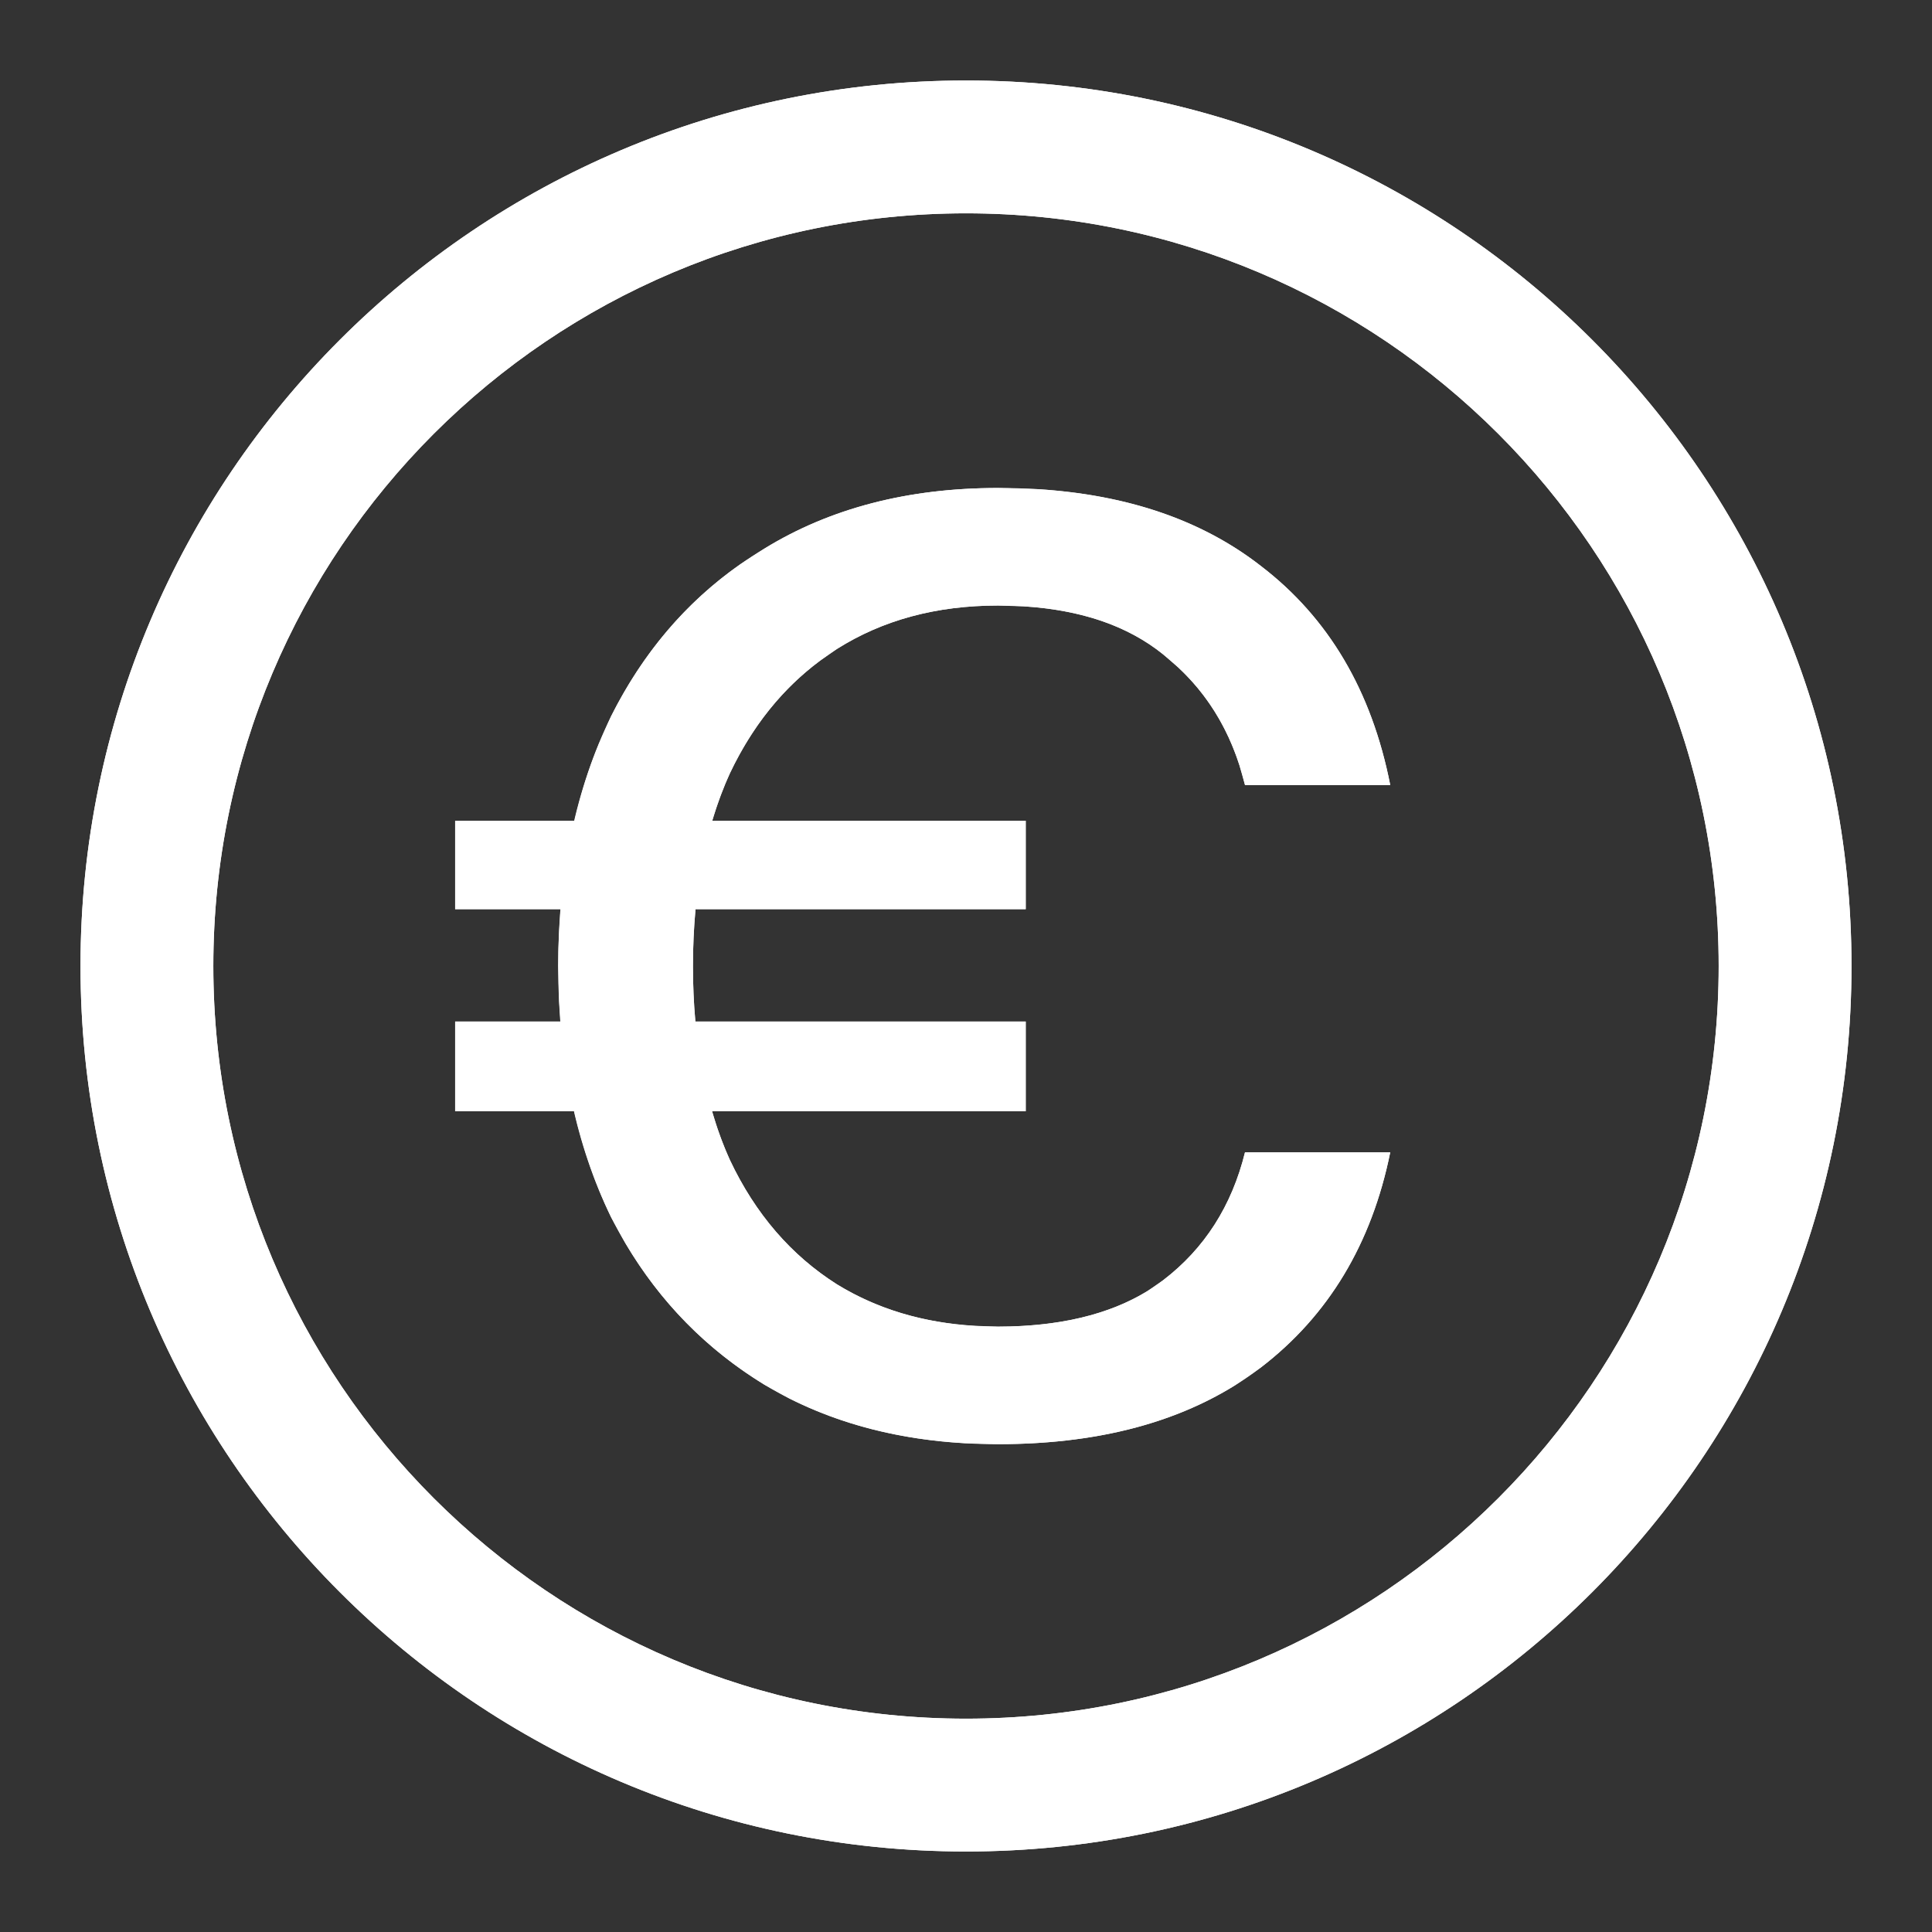
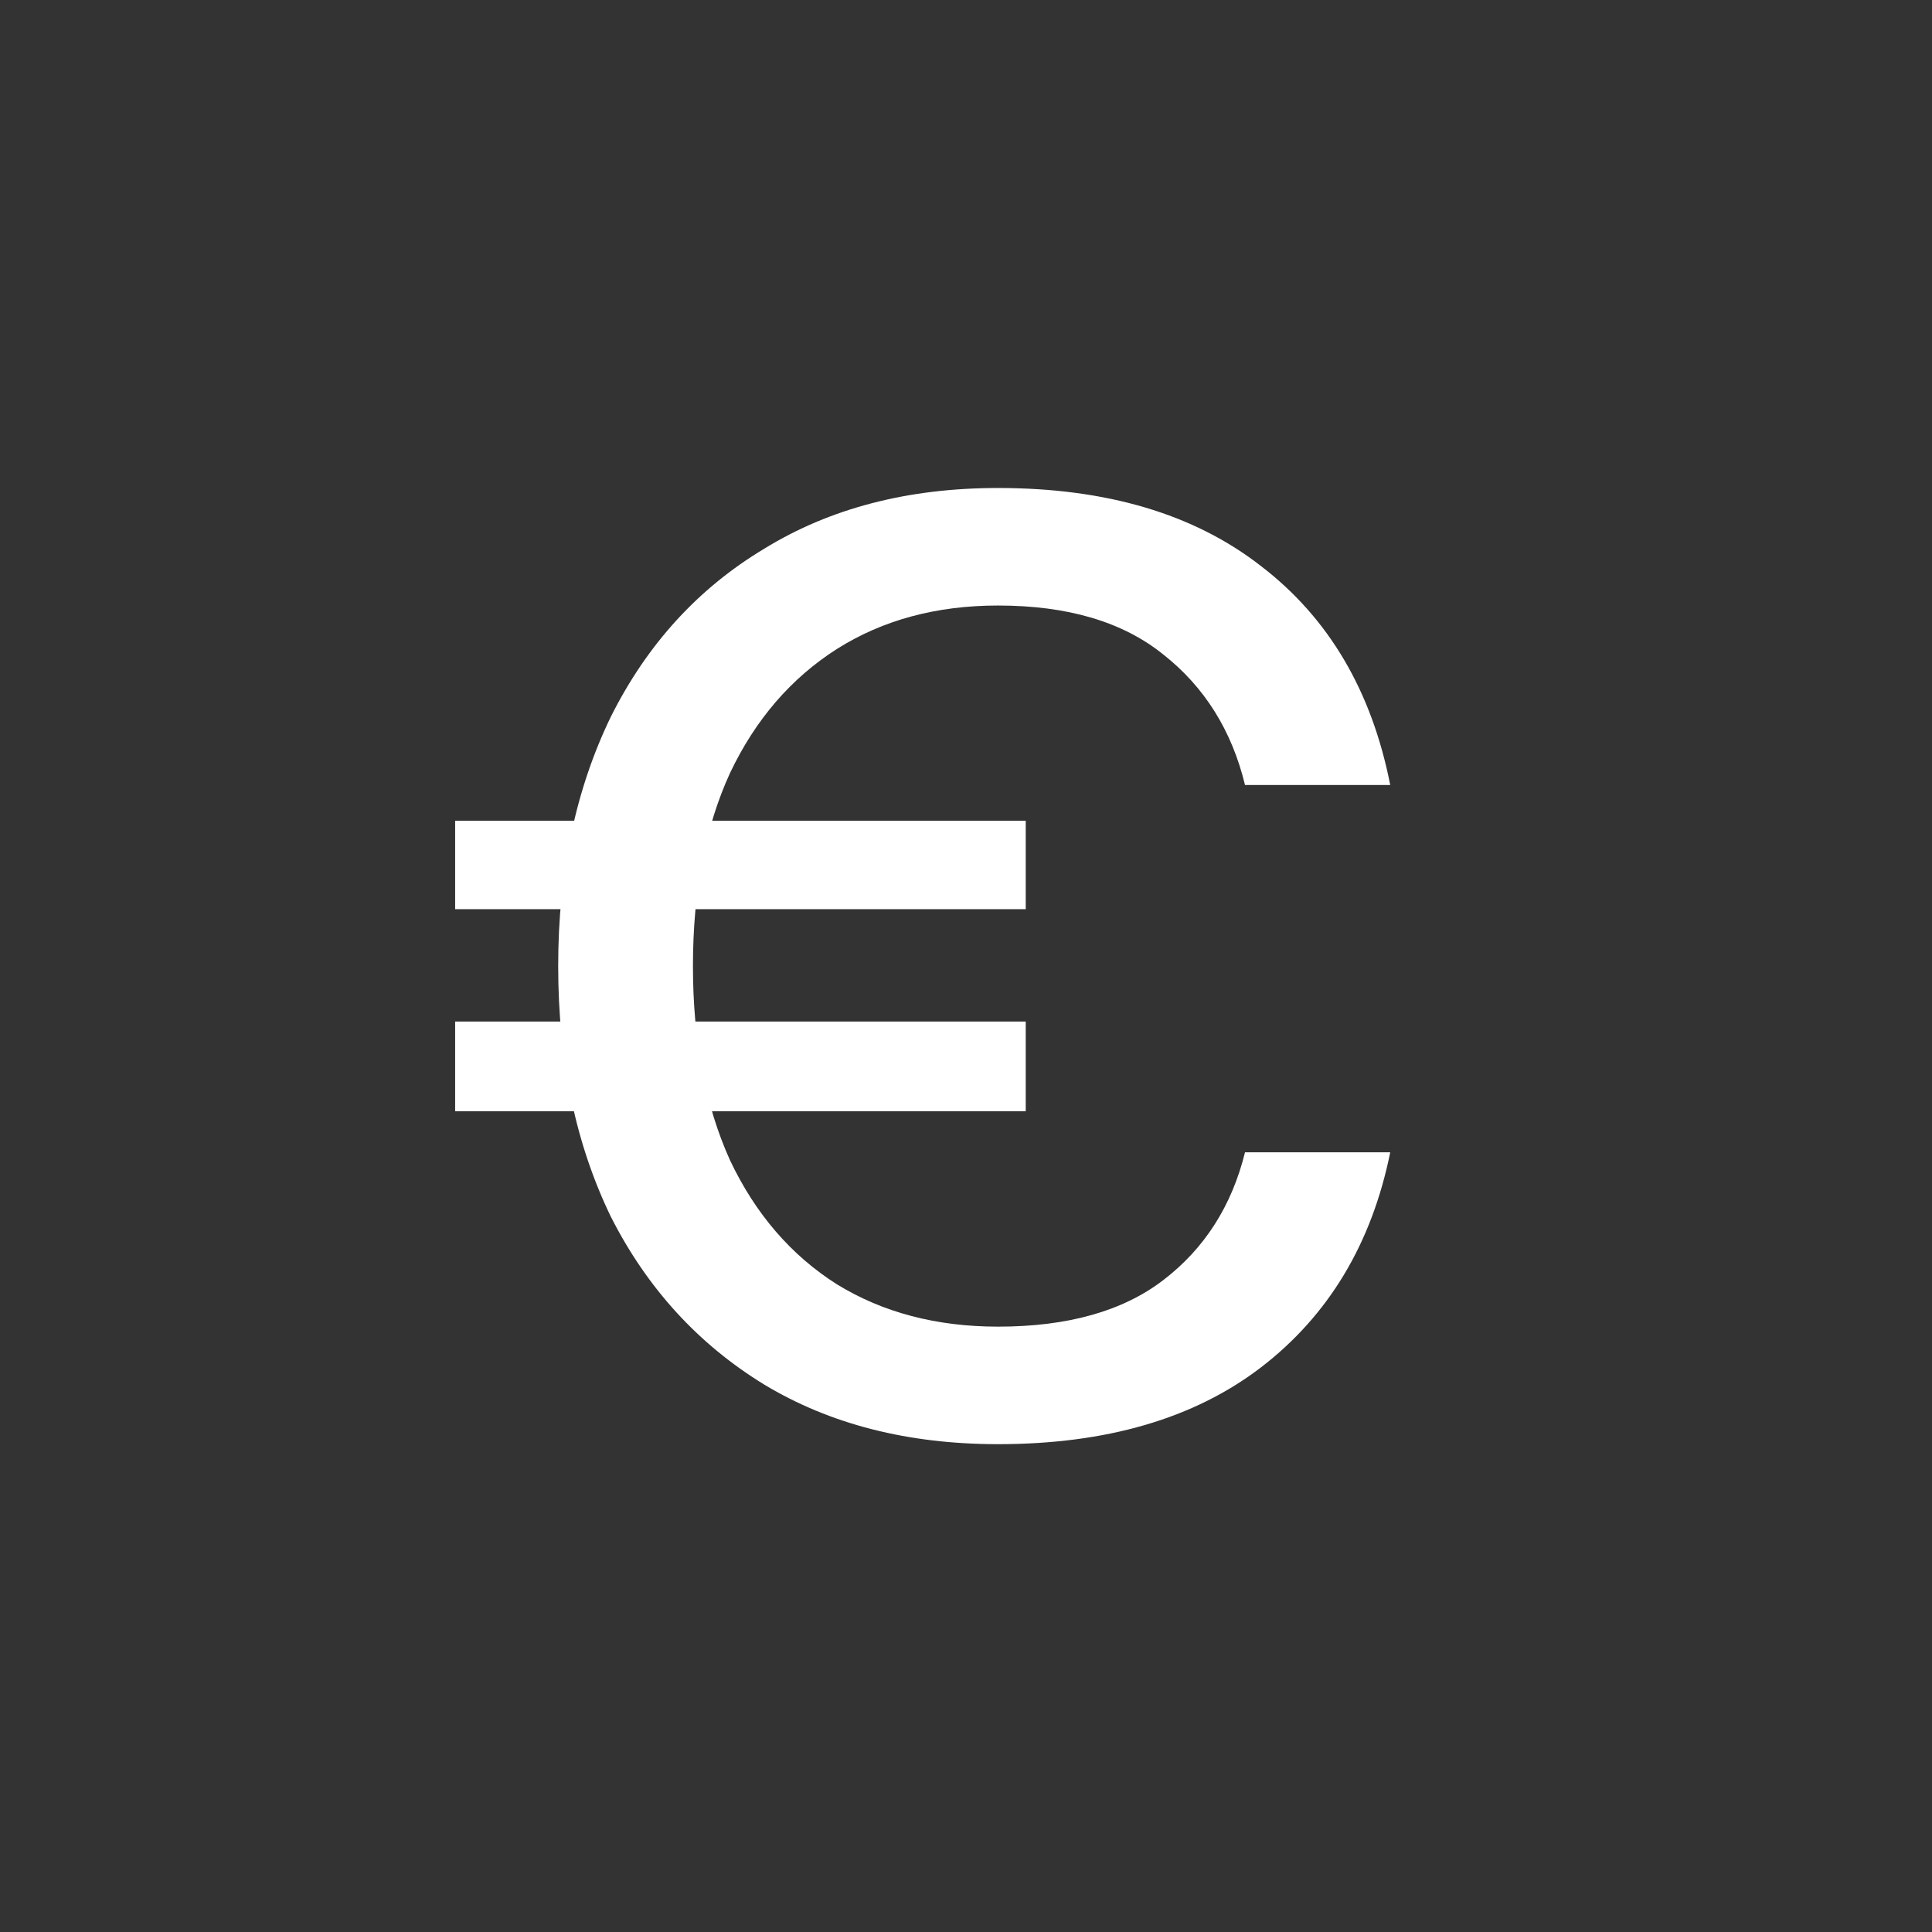
<svg xmlns="http://www.w3.org/2000/svg" width="12" height="12" viewBox="0 0 12 12" fill="none">
  <rect x="0" y="0" width="12" height="12" fill="#333333" stroke="none" />
  <path d="M2.827 6.902V6.345H6.371V6.902H2.827ZM2.827 5.647V5.098H6.371V5.647H2.827ZM6.199 8.97C5.641 8.97 5.157 8.847 4.747 8.6C4.337 8.349 4.02 8.002 3.795 7.559C3.577 7.11 3.467 6.591 3.467 6C3.467 5.415 3.577 4.898 3.795 4.45C4.02 4.001 4.337 3.654 4.747 3.408C5.157 3.156 5.641 3.031 6.199 3.031C6.872 3.031 7.416 3.192 7.831 3.515C8.252 3.837 8.52 4.291 8.635 4.876H7.733C7.651 4.537 7.481 4.266 7.224 4.064C6.973 3.862 6.631 3.761 6.199 3.761C5.816 3.761 5.483 3.851 5.198 4.031C4.914 4.212 4.692 4.469 4.534 4.802C4.381 5.136 4.304 5.535 4.304 6C4.304 6.465 4.381 6.867 4.534 7.206C4.692 7.54 4.914 7.797 5.198 7.977C5.483 8.152 5.816 8.24 6.199 8.24C6.631 8.24 6.973 8.144 7.224 7.952C7.481 7.756 7.651 7.49 7.733 7.157H8.635C8.52 7.725 8.252 8.171 7.831 8.494C7.416 8.811 6.872 8.97 6.199 8.97Z" fill="white" />
-   <path d="M10.675 6C10.675 3.418 8.582 1.325 6 1.325C3.418 1.325 1.325 3.418 1.325 6C1.325 8.582 3.418 10.675 6 10.675V11.5C2.962 11.5 0.5 9.038 0.5 6C0.5 2.962 2.962 0.5 6 0.5C9.038 0.5 11.5 2.962 11.5 6C11.5 9.038 9.038 11.5 6 11.5V10.675C8.582 10.675 10.675 8.582 10.675 6Z" fill="white" />
-   <path d="M10.675 6C10.675 3.418 8.582 1.325 6 1.325C3.418 1.325 1.325 3.418 1.325 6C1.325 8.582 3.418 10.675 6 10.675C8.582 10.675 10.675 8.582 10.675 6ZM4.107 5.848H3.671C3.669 5.898 3.667 5.949 3.667 6C3.667 6.049 3.668 6.097 3.67 6.145H4.106C4.105 6.097 4.104 6.049 4.104 6C4.104 5.949 4.106 5.898 4.107 5.848ZM4.549 6.545C4.558 6.599 4.566 6.651 4.577 6.702H6.171V6.545H4.549ZM3.703 6.545C3.71 6.598 3.719 6.651 3.729 6.702H4.168C4.158 6.651 4.15 6.598 4.143 6.545H3.703ZM3.027 6.702H3.322C3.314 6.65 3.307 6.598 3.301 6.545H3.027V6.702ZM4.578 5.298C4.567 5.346 4.558 5.396 4.55 5.447H6.171V5.298H4.578ZM3.729 5.298C3.72 5.347 3.712 5.397 3.705 5.447H4.144C4.151 5.397 4.159 5.347 4.169 5.298H3.729ZM3.027 5.447H3.302C3.308 5.397 3.315 5.347 3.323 5.298H3.027V5.447ZM6.199 3.23C5.672 3.23 5.225 3.349 4.852 3.578L4.85 3.579C4.474 3.805 4.183 4.123 3.975 4.539C3.919 4.653 3.872 4.773 3.831 4.897H4.279C4.301 4.836 4.325 4.777 4.352 4.719L4.354 4.717C4.527 4.353 4.772 4.065 5.091 3.862C5.411 3.659 5.784 3.561 6.199 3.561C6.661 3.561 7.052 3.669 7.35 3.908C7.603 4.108 7.78 4.366 7.883 4.676H8.379C8.253 4.25 8.03 3.918 7.71 3.673C7.338 3.384 6.84 3.231 6.199 3.23ZM4.304 6C4.304 6.119 4.309 6.234 4.319 6.345L6.371 6.345V6.902L4.423 6.902C4.454 7.009 4.49 7.11 4.534 7.206C4.692 7.54 4.914 7.797 5.198 7.977C5.447 8.13 5.733 8.216 6.058 8.235L6.199 8.24C6.577 8.239 6.886 8.166 7.126 8.02L7.224 7.952C7.481 7.756 7.651 7.49 7.733 7.157H8.635C8.52 7.725 8.252 8.171 7.831 8.494L7.67 8.605C7.278 8.848 6.788 8.97 6.199 8.97L6.199 8.77C6.84 8.769 7.338 8.619 7.71 8.335L7.846 8.221C8.093 7.992 8.27 7.706 8.377 7.356H7.882C7.793 7.618 7.651 7.841 7.452 8.022L7.346 8.111C7.049 8.337 6.659 8.439 6.199 8.439C5.785 8.439 5.414 8.344 5.094 8.147L5.091 8.146C4.772 7.943 4.527 7.656 4.354 7.292L4.352 7.288C4.324 7.228 4.301 7.166 4.278 7.103H3.829C3.87 7.231 3.919 7.354 3.976 7.471C4.183 7.88 4.474 8.198 4.85 8.429C5.224 8.653 5.672 8.77 6.199 8.77L6.199 8.97L5.993 8.964C5.589 8.941 5.226 8.848 4.904 8.687L4.747 8.6C4.388 8.38 4.1 8.087 3.884 7.721L3.795 7.559C3.696 7.355 3.621 7.136 3.566 6.902L2.827 6.902V6.345L3.482 6.345C3.479 6.303 3.475 6.261 3.473 6.218L3.467 6C3.467 5.88 3.473 5.762 3.482 5.647L2.827 5.647V5.098L3.568 5.098C3.607 4.932 3.656 4.773 3.719 4.621L3.795 4.45C3.992 4.058 4.259 3.742 4.598 3.505L4.747 3.408C5.157 3.156 5.641 3.031 6.199 3.031L6.445 3.038C7.006 3.073 7.468 3.232 7.831 3.515C8.252 3.837 8.52 4.291 8.635 4.876H7.733L7.698 4.752C7.62 4.511 7.493 4.308 7.316 4.144L7.224 4.064C7.004 3.887 6.715 3.788 6.356 3.766L6.199 3.761C5.816 3.761 5.483 3.851 5.198 4.031L5.095 4.103C4.86 4.277 4.673 4.51 4.534 4.802C4.491 4.896 4.455 4.994 4.424 5.098L6.371 5.098V5.647L4.32 5.647C4.31 5.76 4.304 5.878 4.304 6ZM10.875 6C10.875 8.659 8.746 10.819 6.1 10.872V11.297C8.981 11.244 11.3 8.894 11.3 6C11.3 3.073 8.927 0.7 6 0.7C3.073 0.7 0.7 3.073 0.7 6C0.7 8.894 3.019 11.244 5.9 11.297V10.872C3.254 10.819 1.125 8.659 1.125 6C1.125 3.308 3.308 1.125 6 1.125C8.692 1.125 10.875 3.308 10.875 6ZM11.5 6C11.5 9.038 9.038 11.5 6 11.5C2.962 11.5 0.5 9.038 0.5 6C0.5 2.962 2.962 0.5 6 0.5C9.038 0.5 11.5 2.962 11.5 6Z" fill="white" />
</svg>